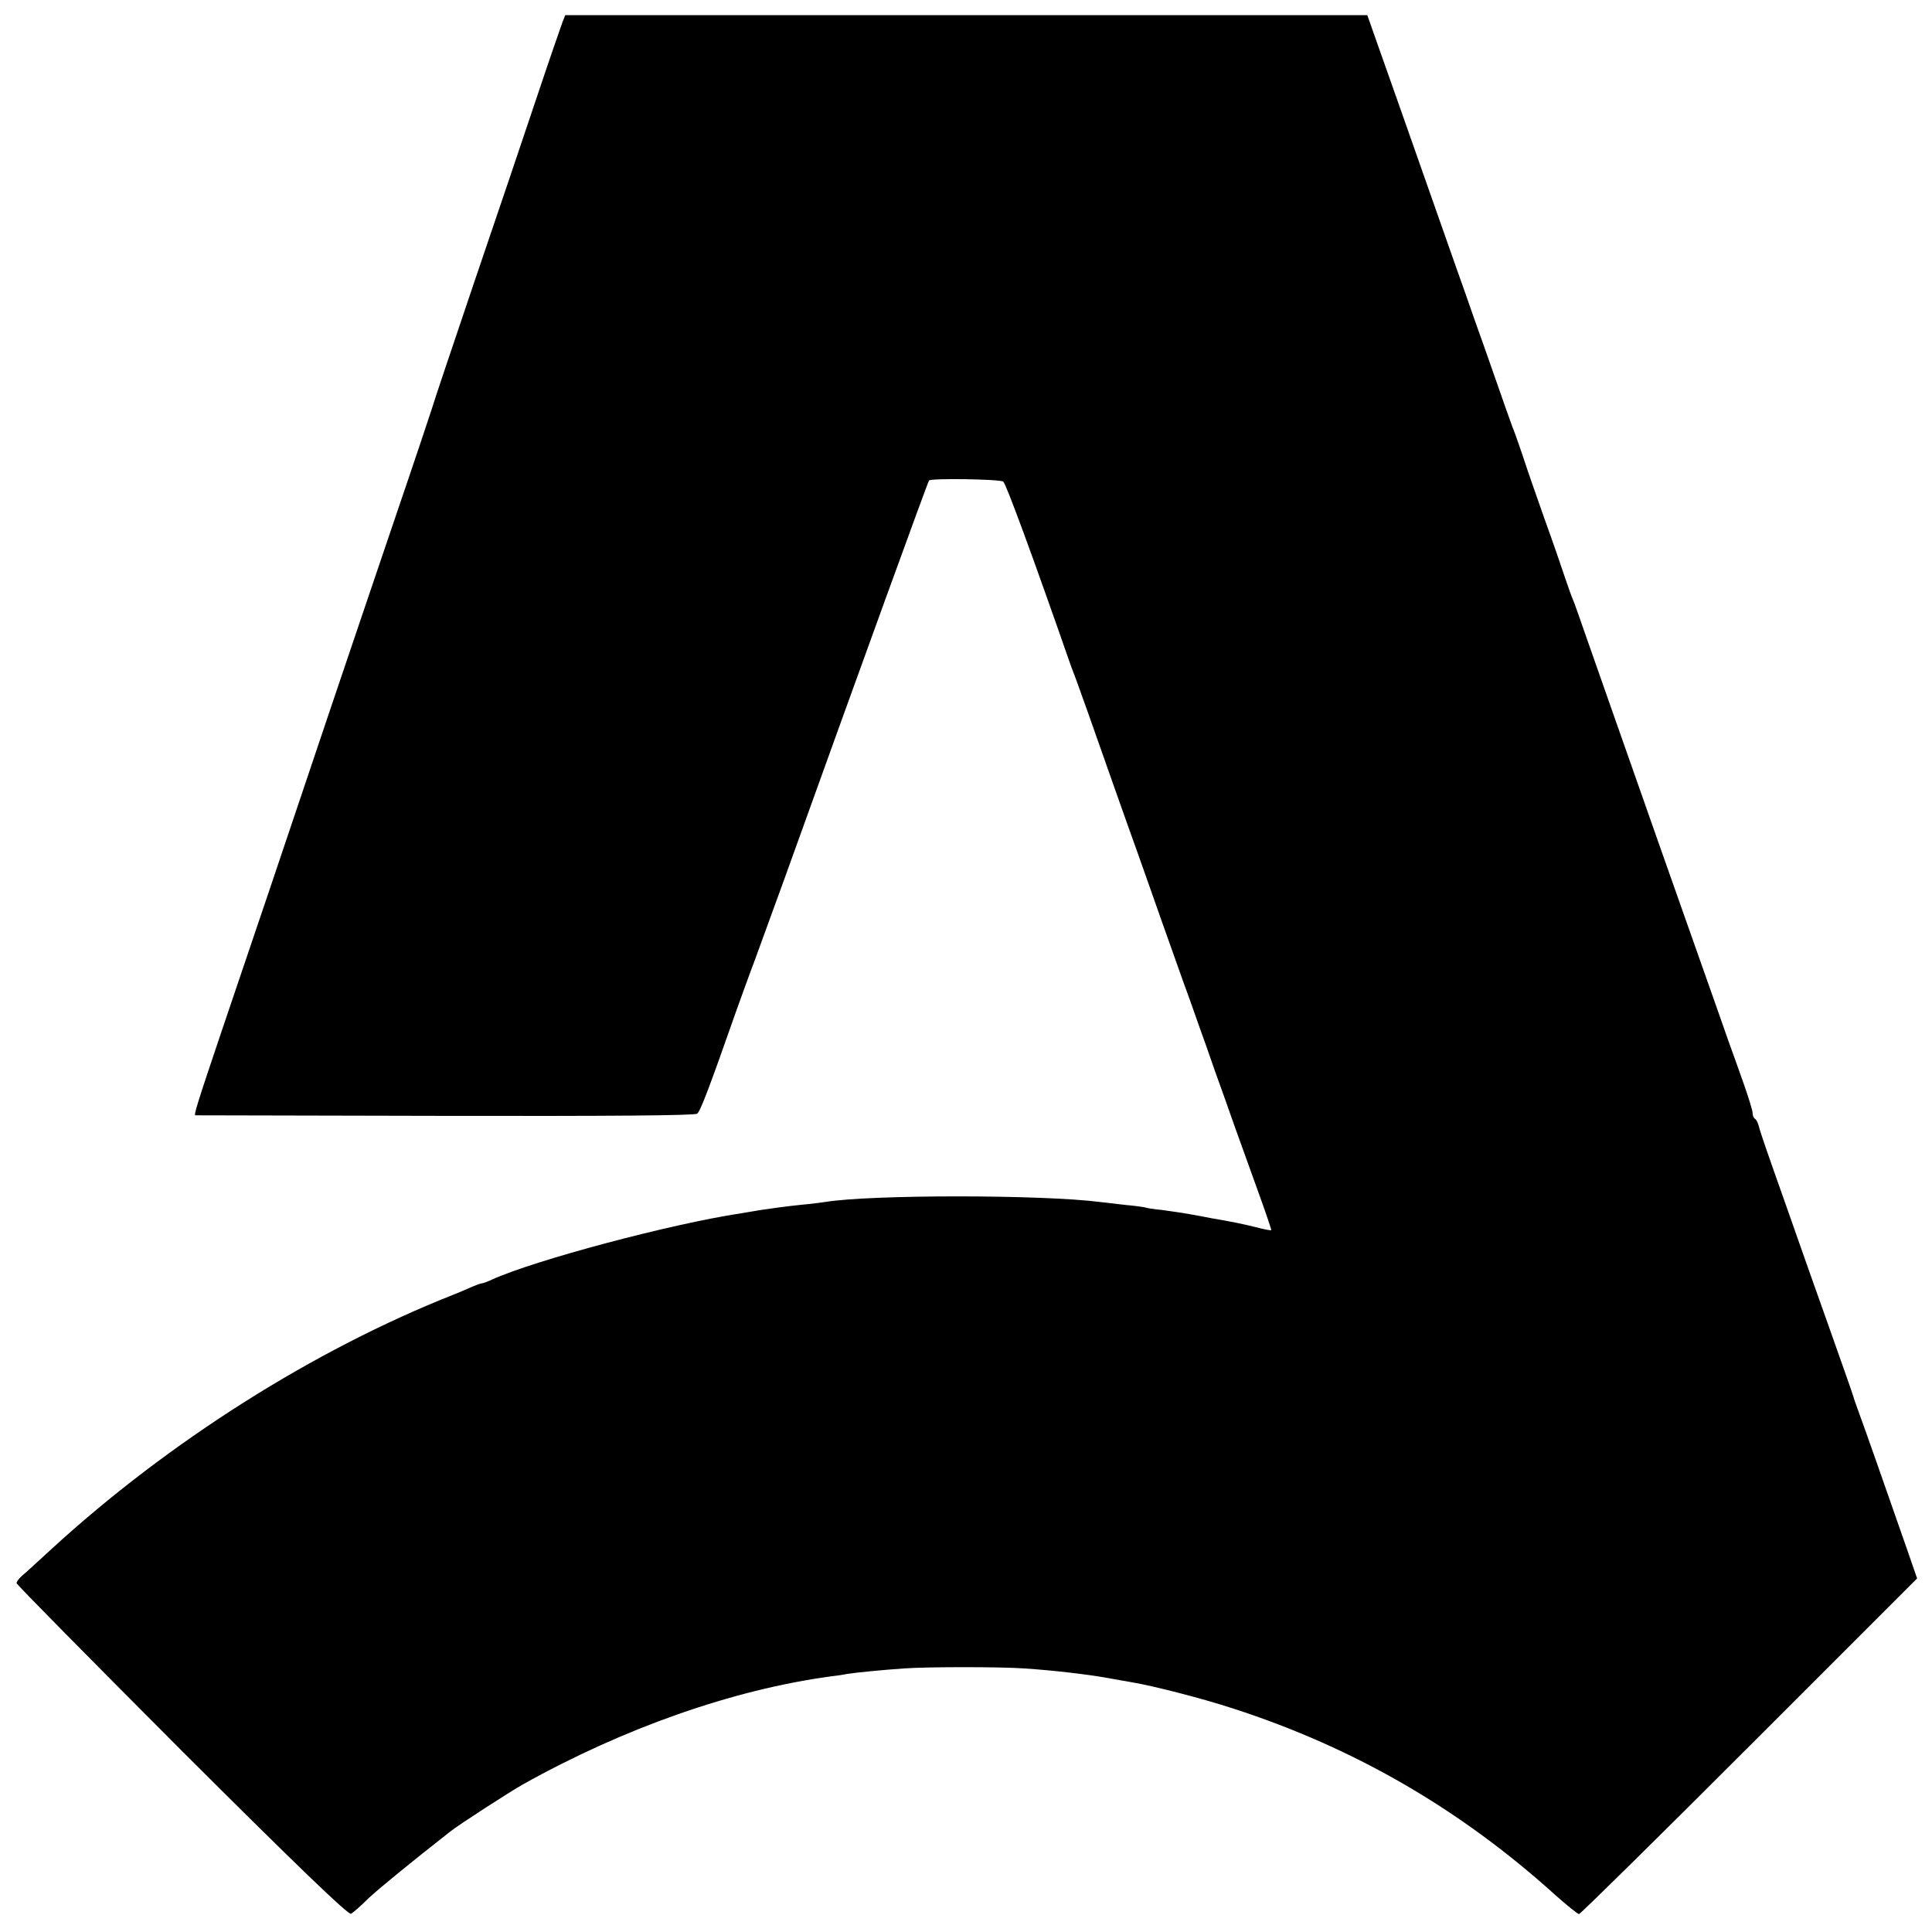
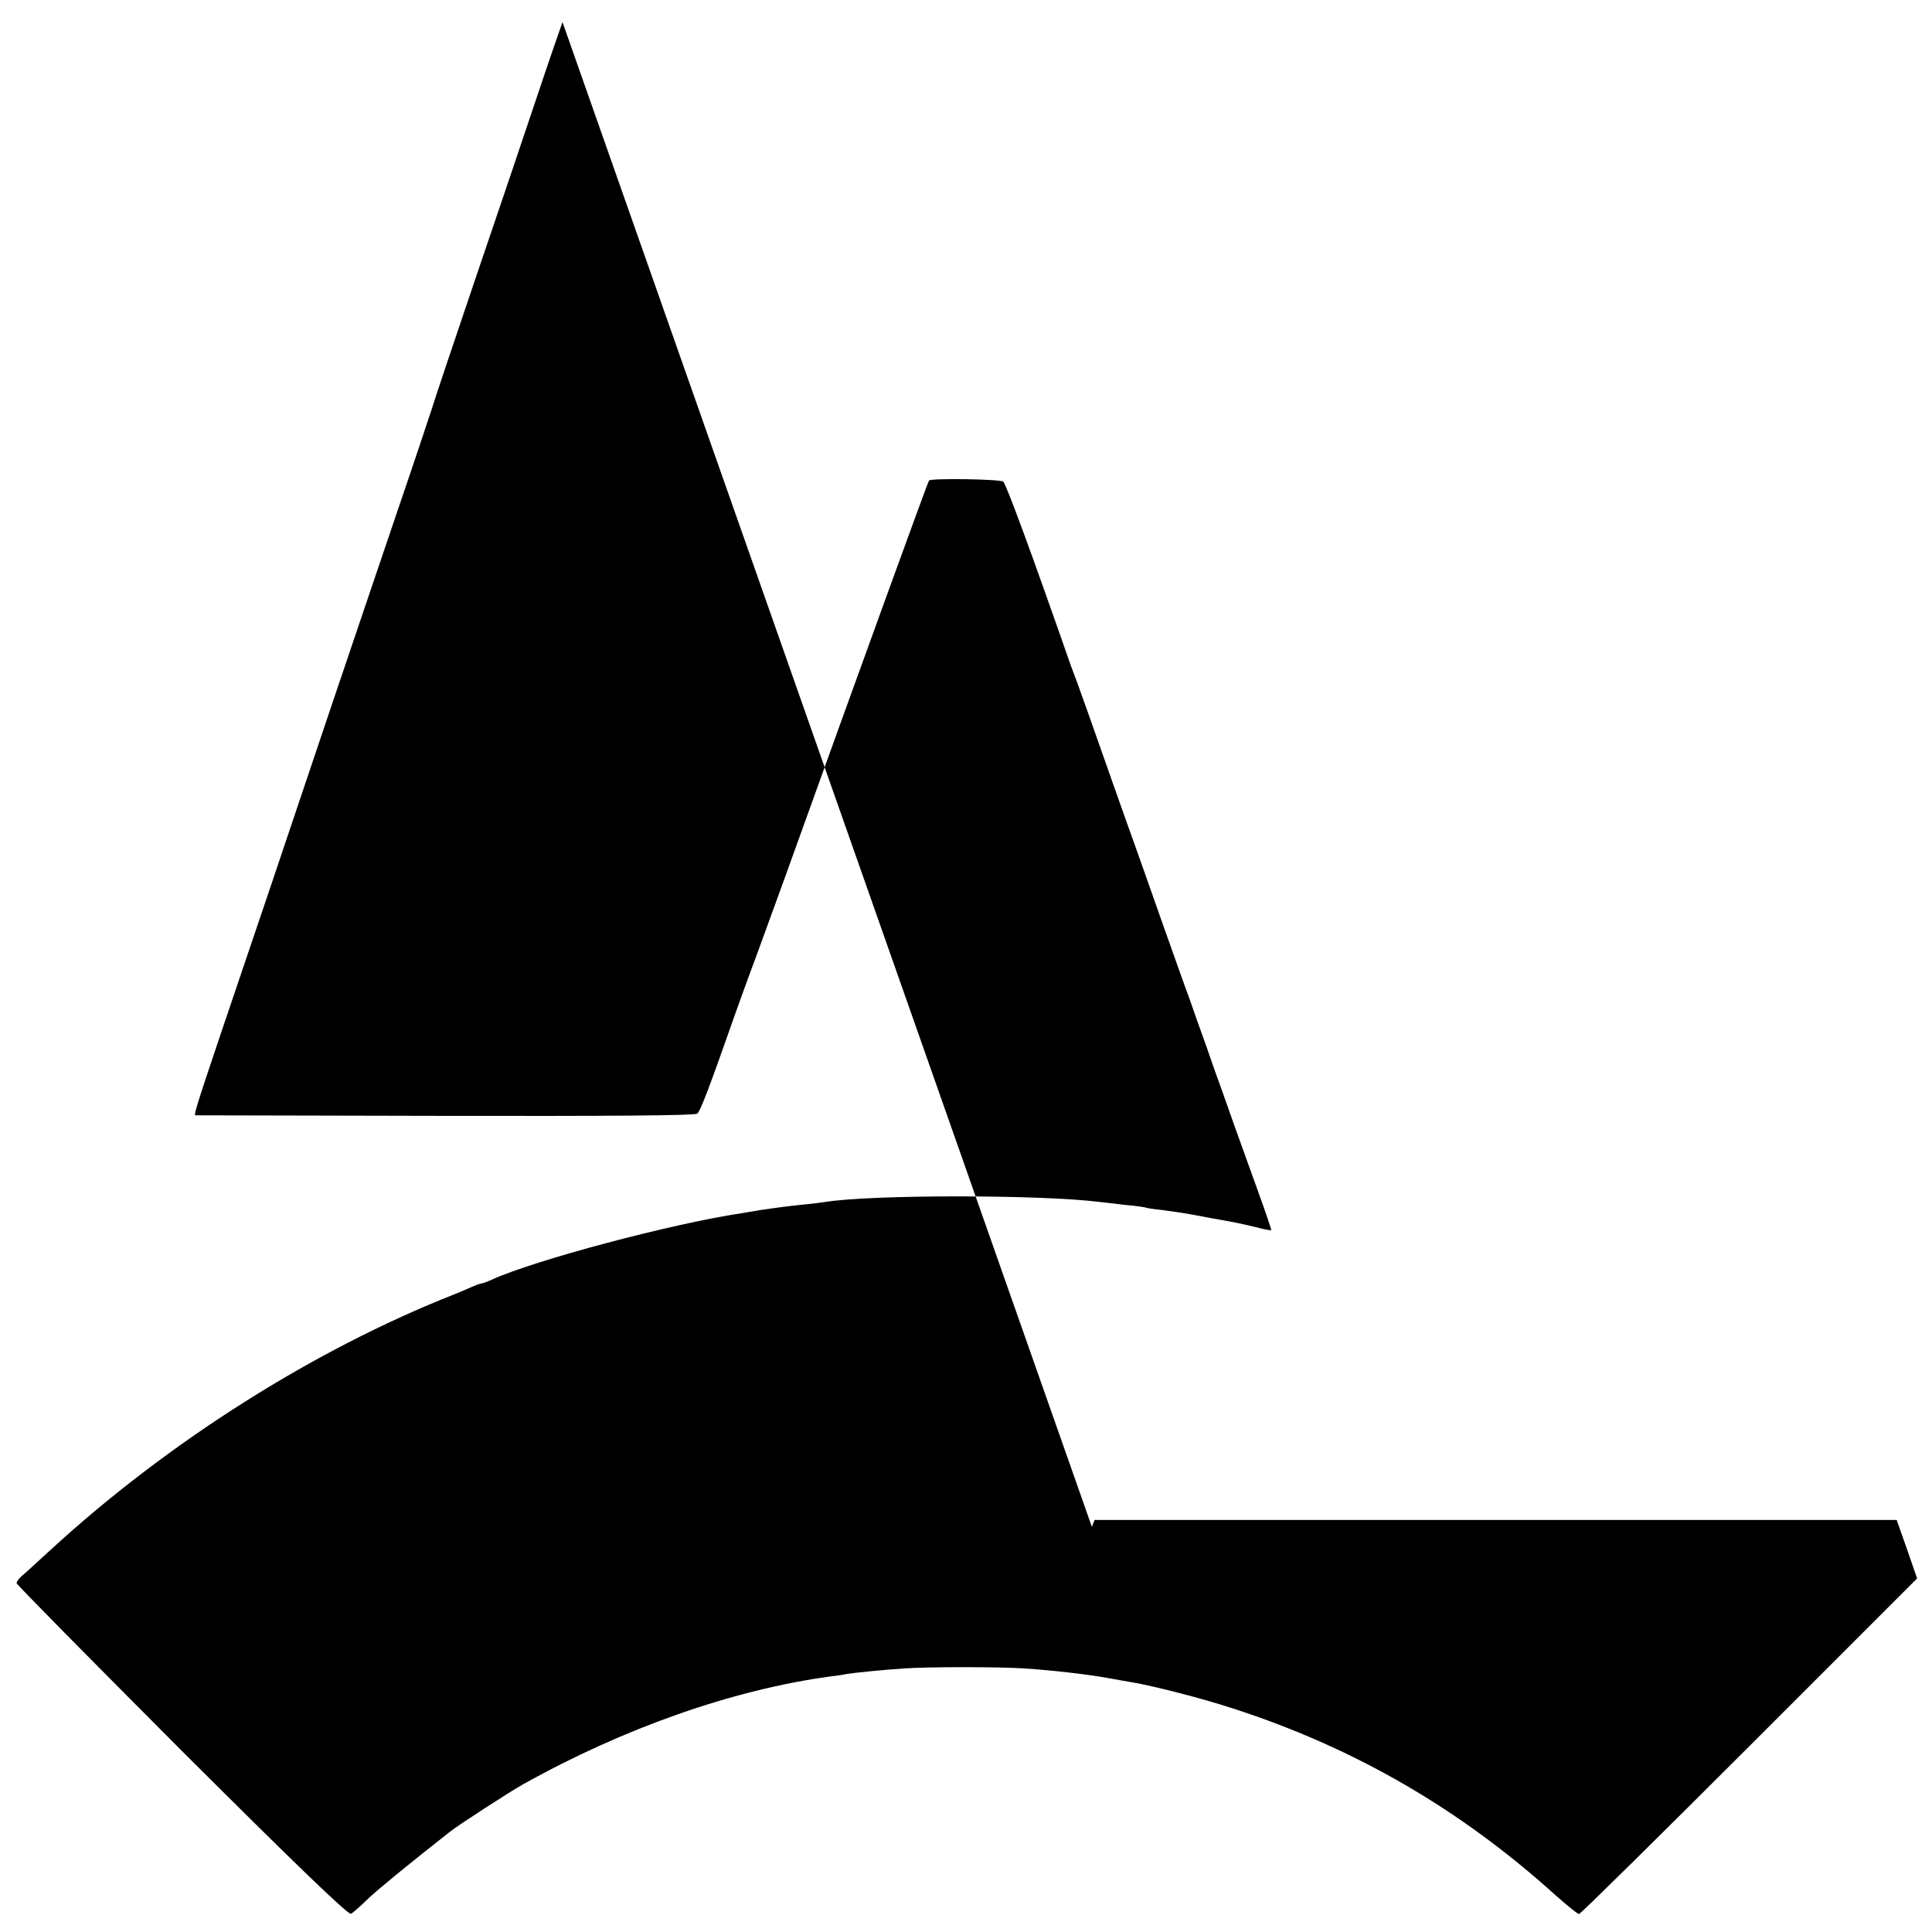
<svg xmlns="http://www.w3.org/2000/svg" version="1.0" width="700pt" height="700pt" viewBox="0 0 700 700" preserveAspectRatio="xMidYMid meet">
  <g transform="translate(0,700) scale(0.1,-0.1)" fill="#000000" stroke="none">
-     <path d="M2038 6920 c-5 -14 -48 -137 -94 -275 -46 -137 -147 -437 -225 -665 -77 -228 -147 -435 -154 -460 -8 -25 -67 -202 -133 -395 -65 -192 -170 -501 -232 -685 -125 -373 -337 -1000 -400 -1185 -89 -264 -98 -295 -92 -296 4 0 412 -1 906 -2 587 -1 904 1 912 8 12 9 46 100 139 365 13 36 45 126 73 200 27 74 73 200 102 280 283 787 522 1445 526 1449 8 9 258 5 269 -4 10 -8 104 -262 246 -670 6 -16 15 -39 19 -50 4 -11 23 -65 43 -120 44 -125 139 -395 177 -500 16 -44 56 -159 90 -255 34 -96 70 -197 80 -225 10 -27 33 -90 50 -140 18 -49 45 -126 60 -170 16 -44 49 -136 73 -205 25 -69 65 -181 90 -250 25 -69 44 -126 43 -127 -2 -2 -27 3 -57 11 -49 12 -88 20 -159 32 -14 3 -47 9 -75 14 -27 5 -75 12 -105 16 -30 3 -57 7 -60 9 -3 1 -34 6 -70 9 -36 4 -78 9 -95 11 -213 27 -831 27 -995 0 -14 -2 -52 -7 -85 -10 -58 -6 -101 -12 -155 -20 -14 -3 -43 -7 -65 -11 -257 -39 -748 -170 -902 -240 -17 -8 -34 -14 -38 -14 -4 0 -23 -7 -43 -16 -21 -9 -46 -20 -57 -24 -507 -200 -1035 -534 -1459 -923 -49 -45 -97 -89 -108 -98 -10 -9 -18 -20 -18 -25 0 -5 270 -278 599 -608 419 -418 604 -596 613 -590 7 4 36 29 63 56 41 38 146 124 295 241 31 25 217 145 265 172 365 204 761 343 1114 391 19 2 46 6 60 9 32 5 132 15 208 20 84 6 345 6 433 0 106 -7 227 -21 305 -35 28 -5 66 -12 85 -15 82 -14 254 -58 370 -96 438 -142 821 -364 1165 -675 43 -38 81 -69 86 -69 5 0 283 274 617 608 l608 608 -37 107 c-62 178 -159 455 -175 497 -8 22 -17 47 -19 55 -2 8 -40 116 -84 240 -44 124 -119 335 -166 470 -48 135 -90 255 -92 268 -3 12 -9 25 -14 28 -5 3 -9 12 -9 21 0 9 -14 54 -30 100 -16 46 -43 121 -60 168 -16 47 -43 122 -59 168 -32 91 -134 379 -186 527 -147 419 -233 662 -267 760 -22 63 -43 124 -48 135 -5 11 -18 47 -29 80 -11 33 -44 130 -75 215 -30 85 -67 191 -81 235 -15 44 -31 89 -36 100 -7 19 -23 64 -102 290 -20 55 -50 141 -67 190 -18 50 -58 164 -90 255 -124 353 -193 549 -229 650 l-37 105 -1453 0 -1453 0 -10 -25z" />
+     <path d="M2038 6920 c-5 -14 -48 -137 -94 -275 -46 -137 -147 -437 -225 -665 -77 -228 -147 -435 -154 -460 -8 -25 -67 -202 -133 -395 -65 -192 -170 -501 -232 -685 -125 -373 -337 -1000 -400 -1185 -89 -264 -98 -295 -92 -296 4 0 412 -1 906 -2 587 -1 904 1 912 8 12 9 46 100 139 365 13 36 45 126 73 200 27 74 73 200 102 280 283 787 522 1445 526 1449 8 9 258 5 269 -4 10 -8 104 -262 246 -670 6 -16 15 -39 19 -50 4 -11 23 -65 43 -120 44 -125 139 -395 177 -500 16 -44 56 -159 90 -255 34 -96 70 -197 80 -225 10 -27 33 -90 50 -140 18 -49 45 -126 60 -170 16 -44 49 -136 73 -205 25 -69 65 -181 90 -250 25 -69 44 -126 43 -127 -2 -2 -27 3 -57 11 -49 12 -88 20 -159 32 -14 3 -47 9 -75 14 -27 5 -75 12 -105 16 -30 3 -57 7 -60 9 -3 1 -34 6 -70 9 -36 4 -78 9 -95 11 -213 27 -831 27 -995 0 -14 -2 -52 -7 -85 -10 -58 -6 -101 -12 -155 -20 -14 -3 -43 -7 -65 -11 -257 -39 -748 -170 -902 -240 -17 -8 -34 -14 -38 -14 -4 0 -23 -7 -43 -16 -21 -9 -46 -20 -57 -24 -507 -200 -1035 -534 -1459 -923 -49 -45 -97 -89 -108 -98 -10 -9 -18 -20 -18 -25 0 -5 270 -278 599 -608 419 -418 604 -596 613 -590 7 4 36 29 63 56 41 38 146 124 295 241 31 25 217 145 265 172 365 204 761 343 1114 391 19 2 46 6 60 9 32 5 132 15 208 20 84 6 345 6 433 0 106 -7 227 -21 305 -35 28 -5 66 -12 85 -15 82 -14 254 -58 370 -96 438 -142 821 -364 1165 -675 43 -38 81 -69 86 -69 5 0 283 274 617 608 l608 608 -37 107 l-37 105 -1453 0 -1453 0 -10 -25z" />
  </g>
</svg>